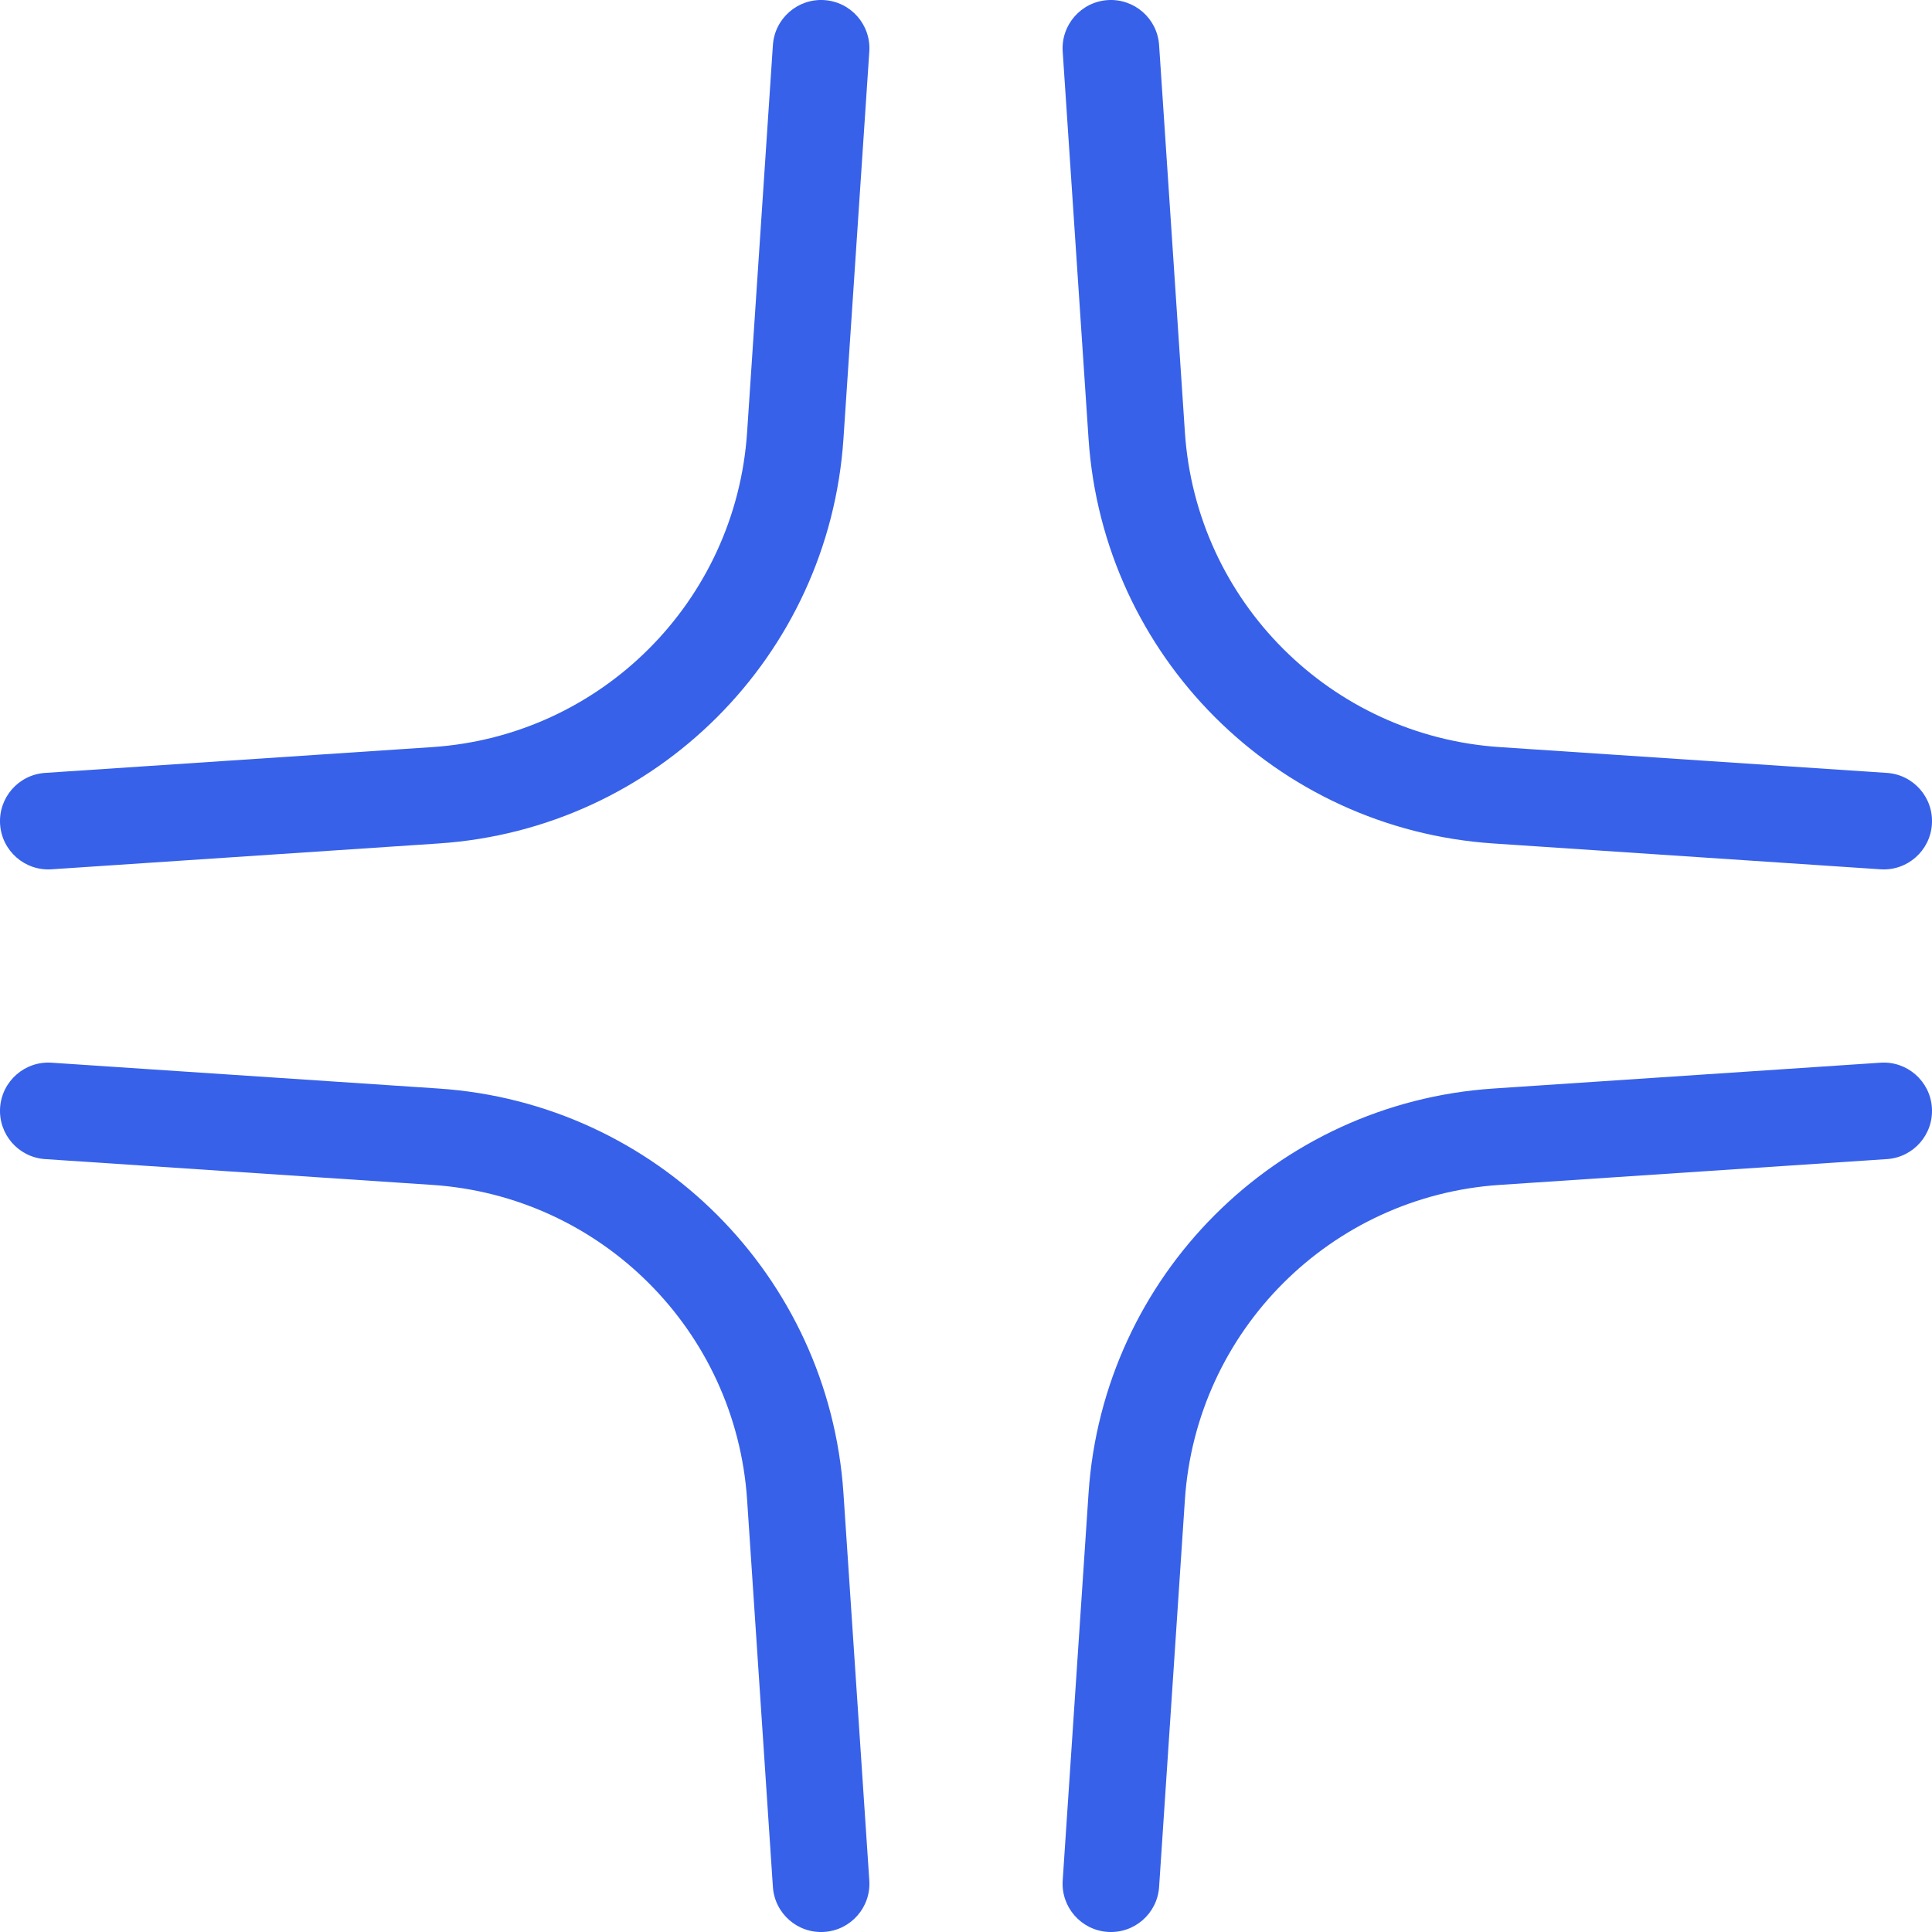
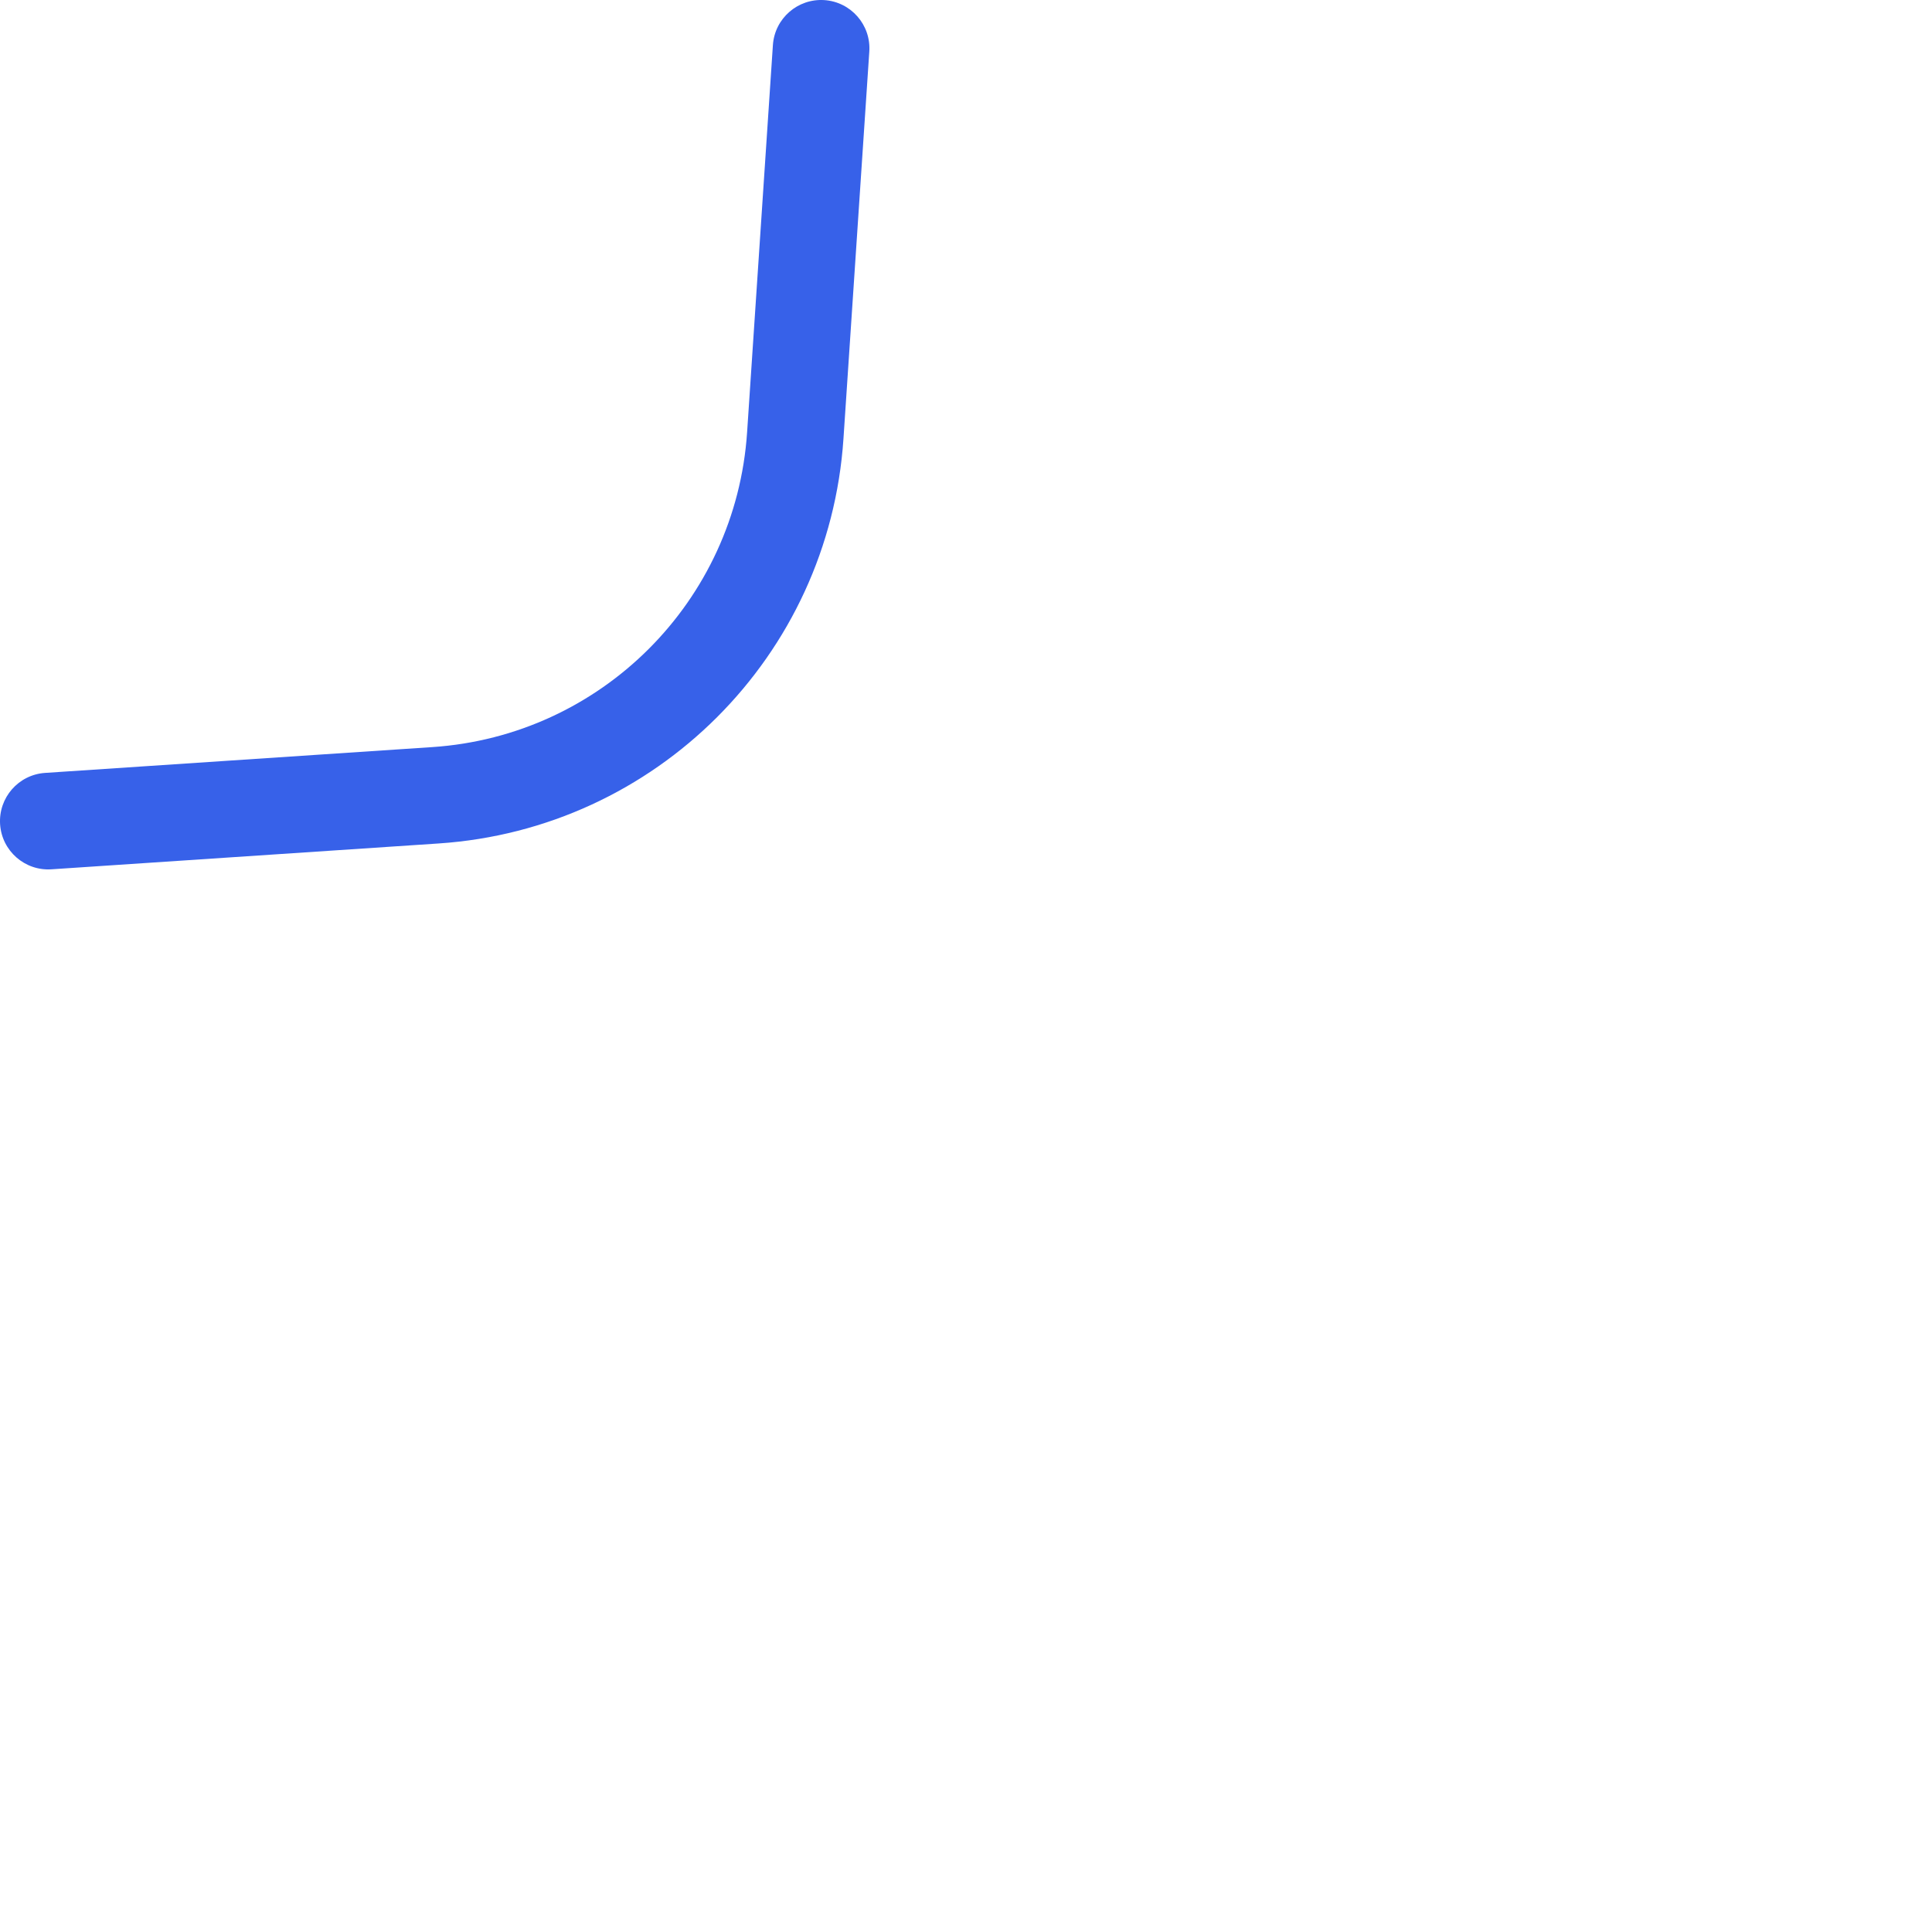
<svg xmlns="http://www.w3.org/2000/svg" width="40" height="40" viewBox="0 0 40 40" fill="none">
  <path d="M16.002 0.934C16.039 0.382 16.515 -0.034 17.067 0.002C17.618 0.039 18.035 0.515 17.998 1.067L17.463 9.082C17.163 13.581 13.581 17.163 9.082 17.463L1.067 17.998C0.515 18.035 0.039 17.618 0.002 17.067C-0.034 16.515 0.382 16.039 0.934 16.002L8.949 15.468C12.448 15.235 15.235 12.448 15.468 8.949L16.002 0.934Z" fill="#3761E9" />
-   <path d="M23.998 0.934C23.961 0.382 23.485 -0.034 22.933 0.002C22.383 0.039 21.965 0.515 22.002 1.067L22.537 9.082C22.837 13.581 26.419 17.163 30.918 17.463L38.934 17.998C39.485 18.035 39.961 17.618 39.998 17.067C40.035 16.515 39.618 16.039 39.067 16.002L31.051 15.468C27.552 15.235 24.765 12.448 24.532 8.949L23.998 0.934Z" fill="#3761E9" />
-   <path d="M17.067 39.998C16.515 40.035 16.039 39.618 16.002 39.067L15.468 31.051C15.235 27.552 12.448 24.765 8.949 24.532L0.934 23.998C0.382 23.961 -0.034 23.485 0.002 22.933C0.039 22.383 0.515 21.965 1.067 22.002L9.082 22.537C13.581 22.837 17.163 26.419 17.463 30.918L17.998 38.934C18.035 39.485 17.618 39.961 17.067 39.998Z" fill="#3761E9" />
-   <path d="M23.998 39.067C23.961 39.618 23.485 40.035 22.933 39.998C22.383 39.961 21.965 39.485 22.002 38.934L22.537 30.918C22.837 26.419 26.419 22.837 30.918 22.537L38.934 22.002C39.485 21.965 39.961 22.383 39.998 22.933C40.035 23.485 39.618 23.961 39.067 23.998L31.051 24.532C27.552 24.765 24.765 27.552 24.532 31.051L23.998 39.067Z" fill="#3761E9" />
</svg>